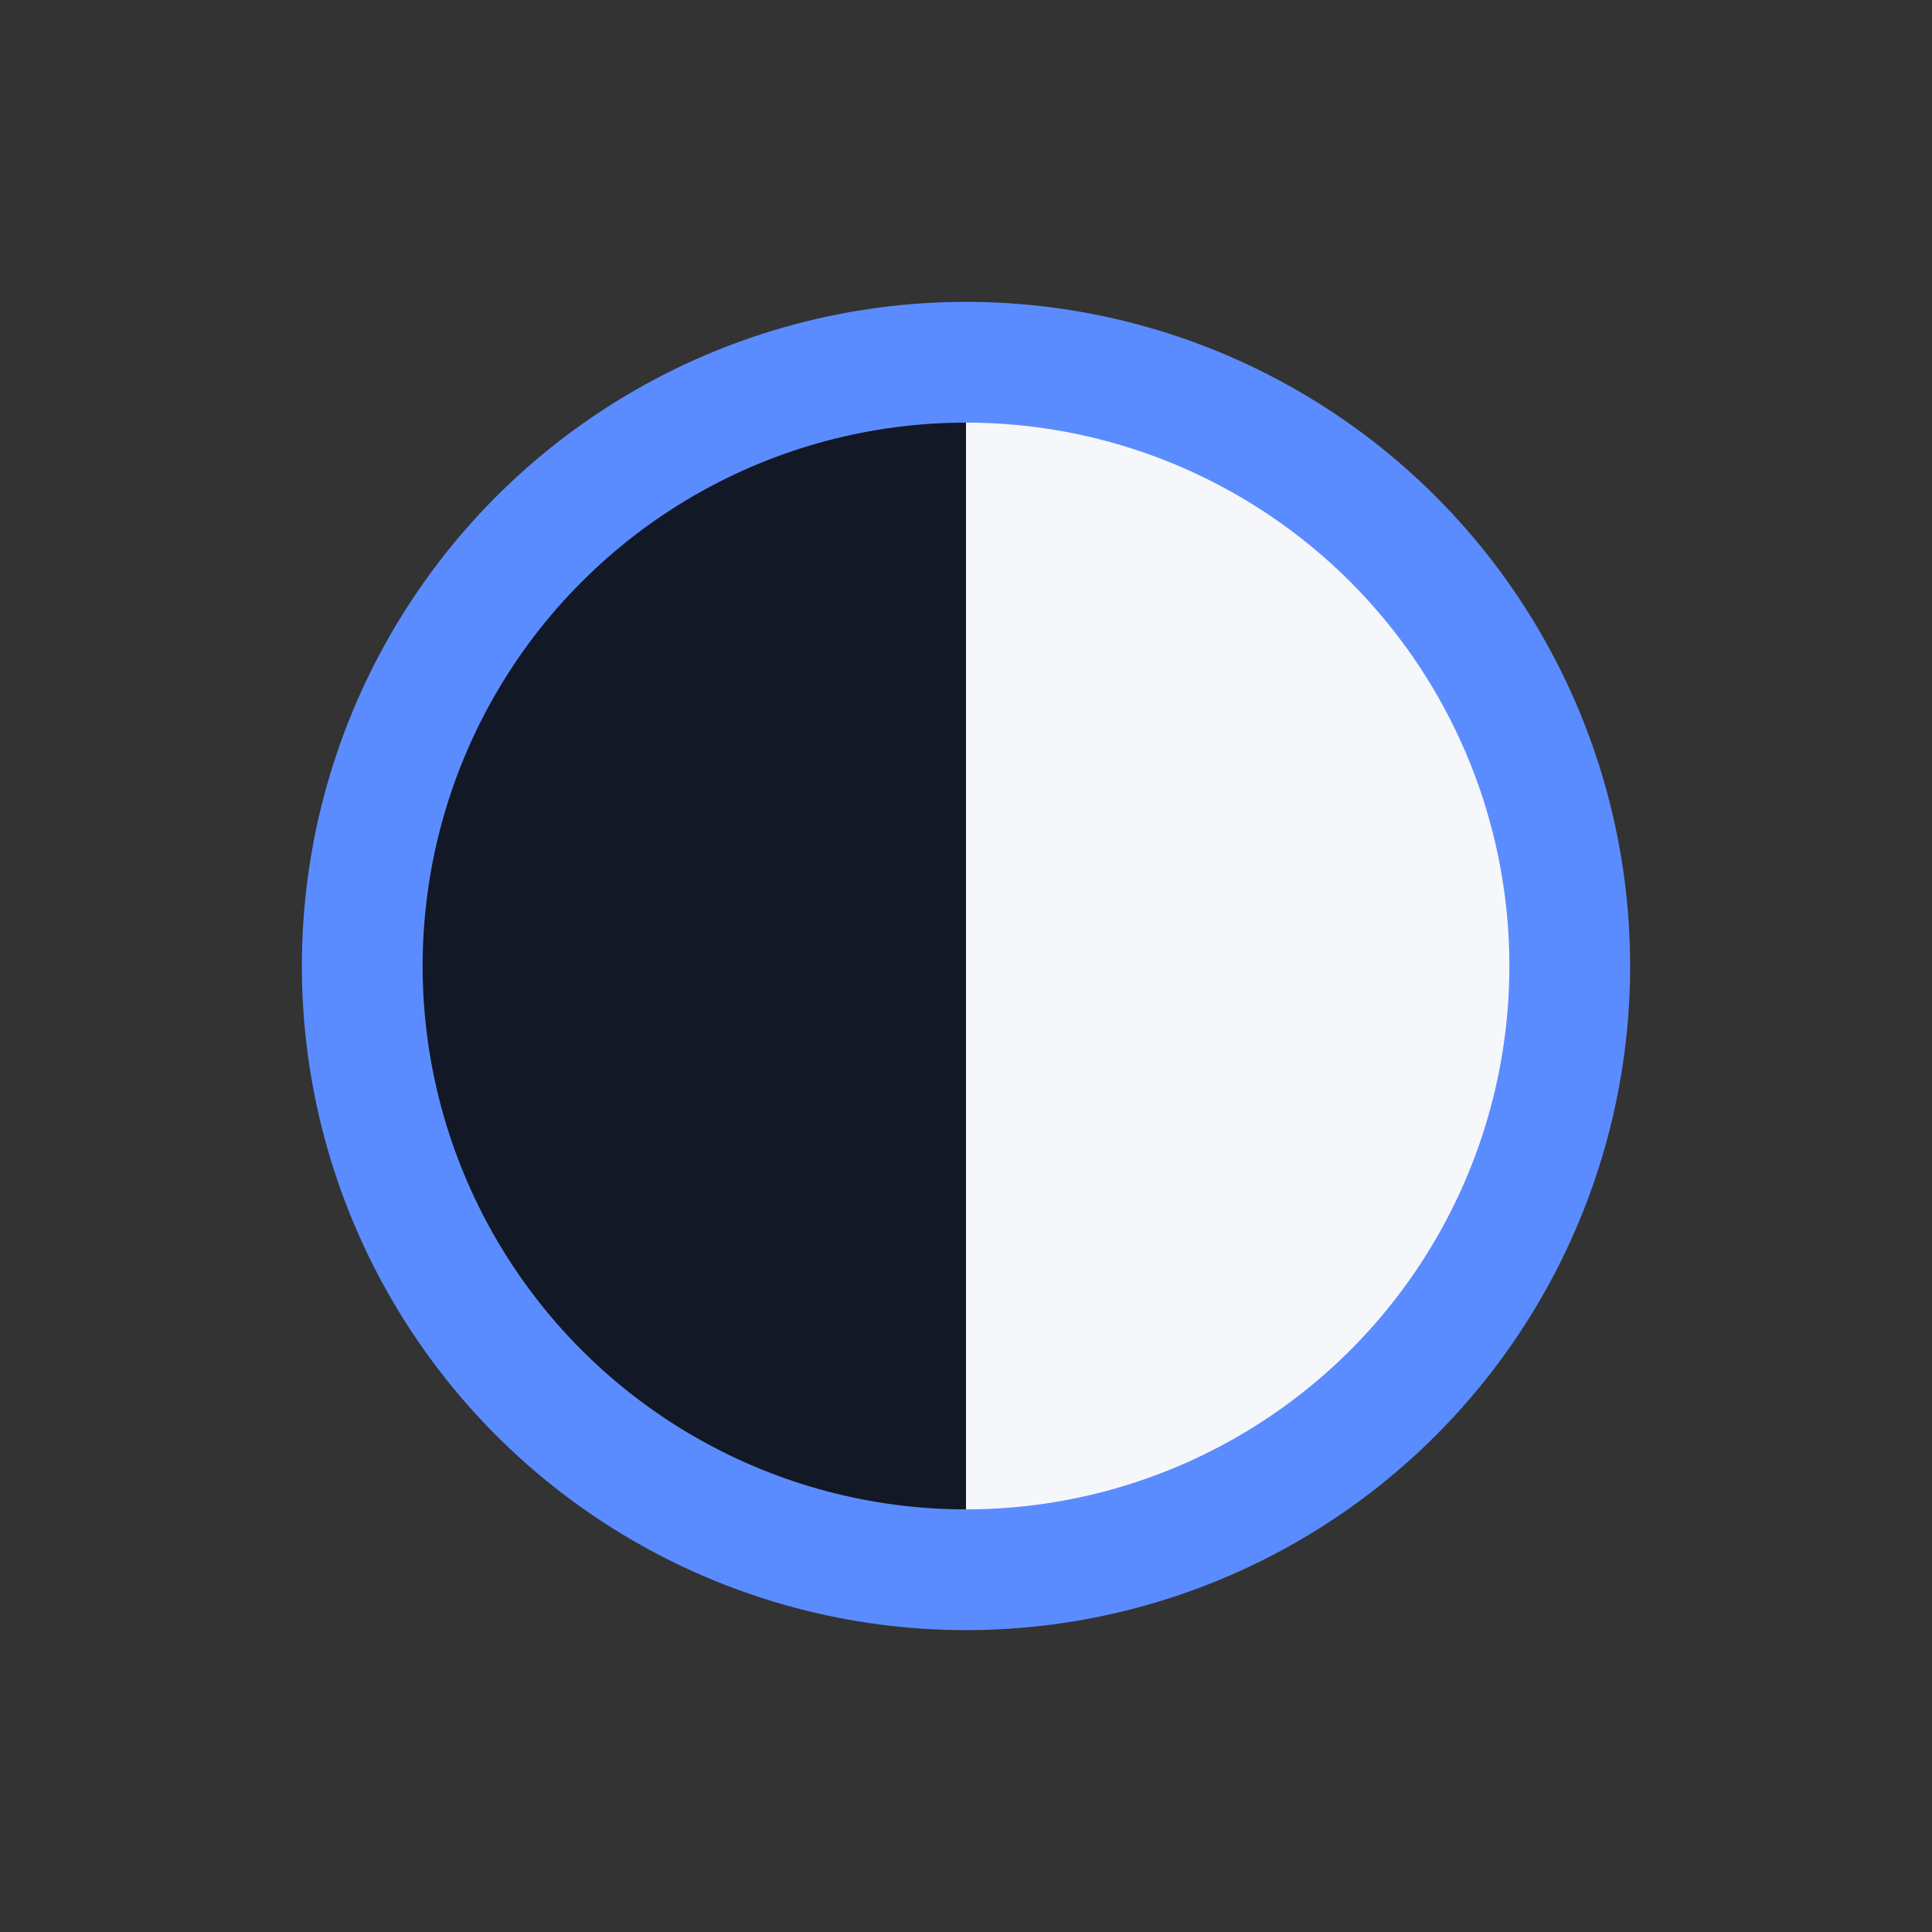
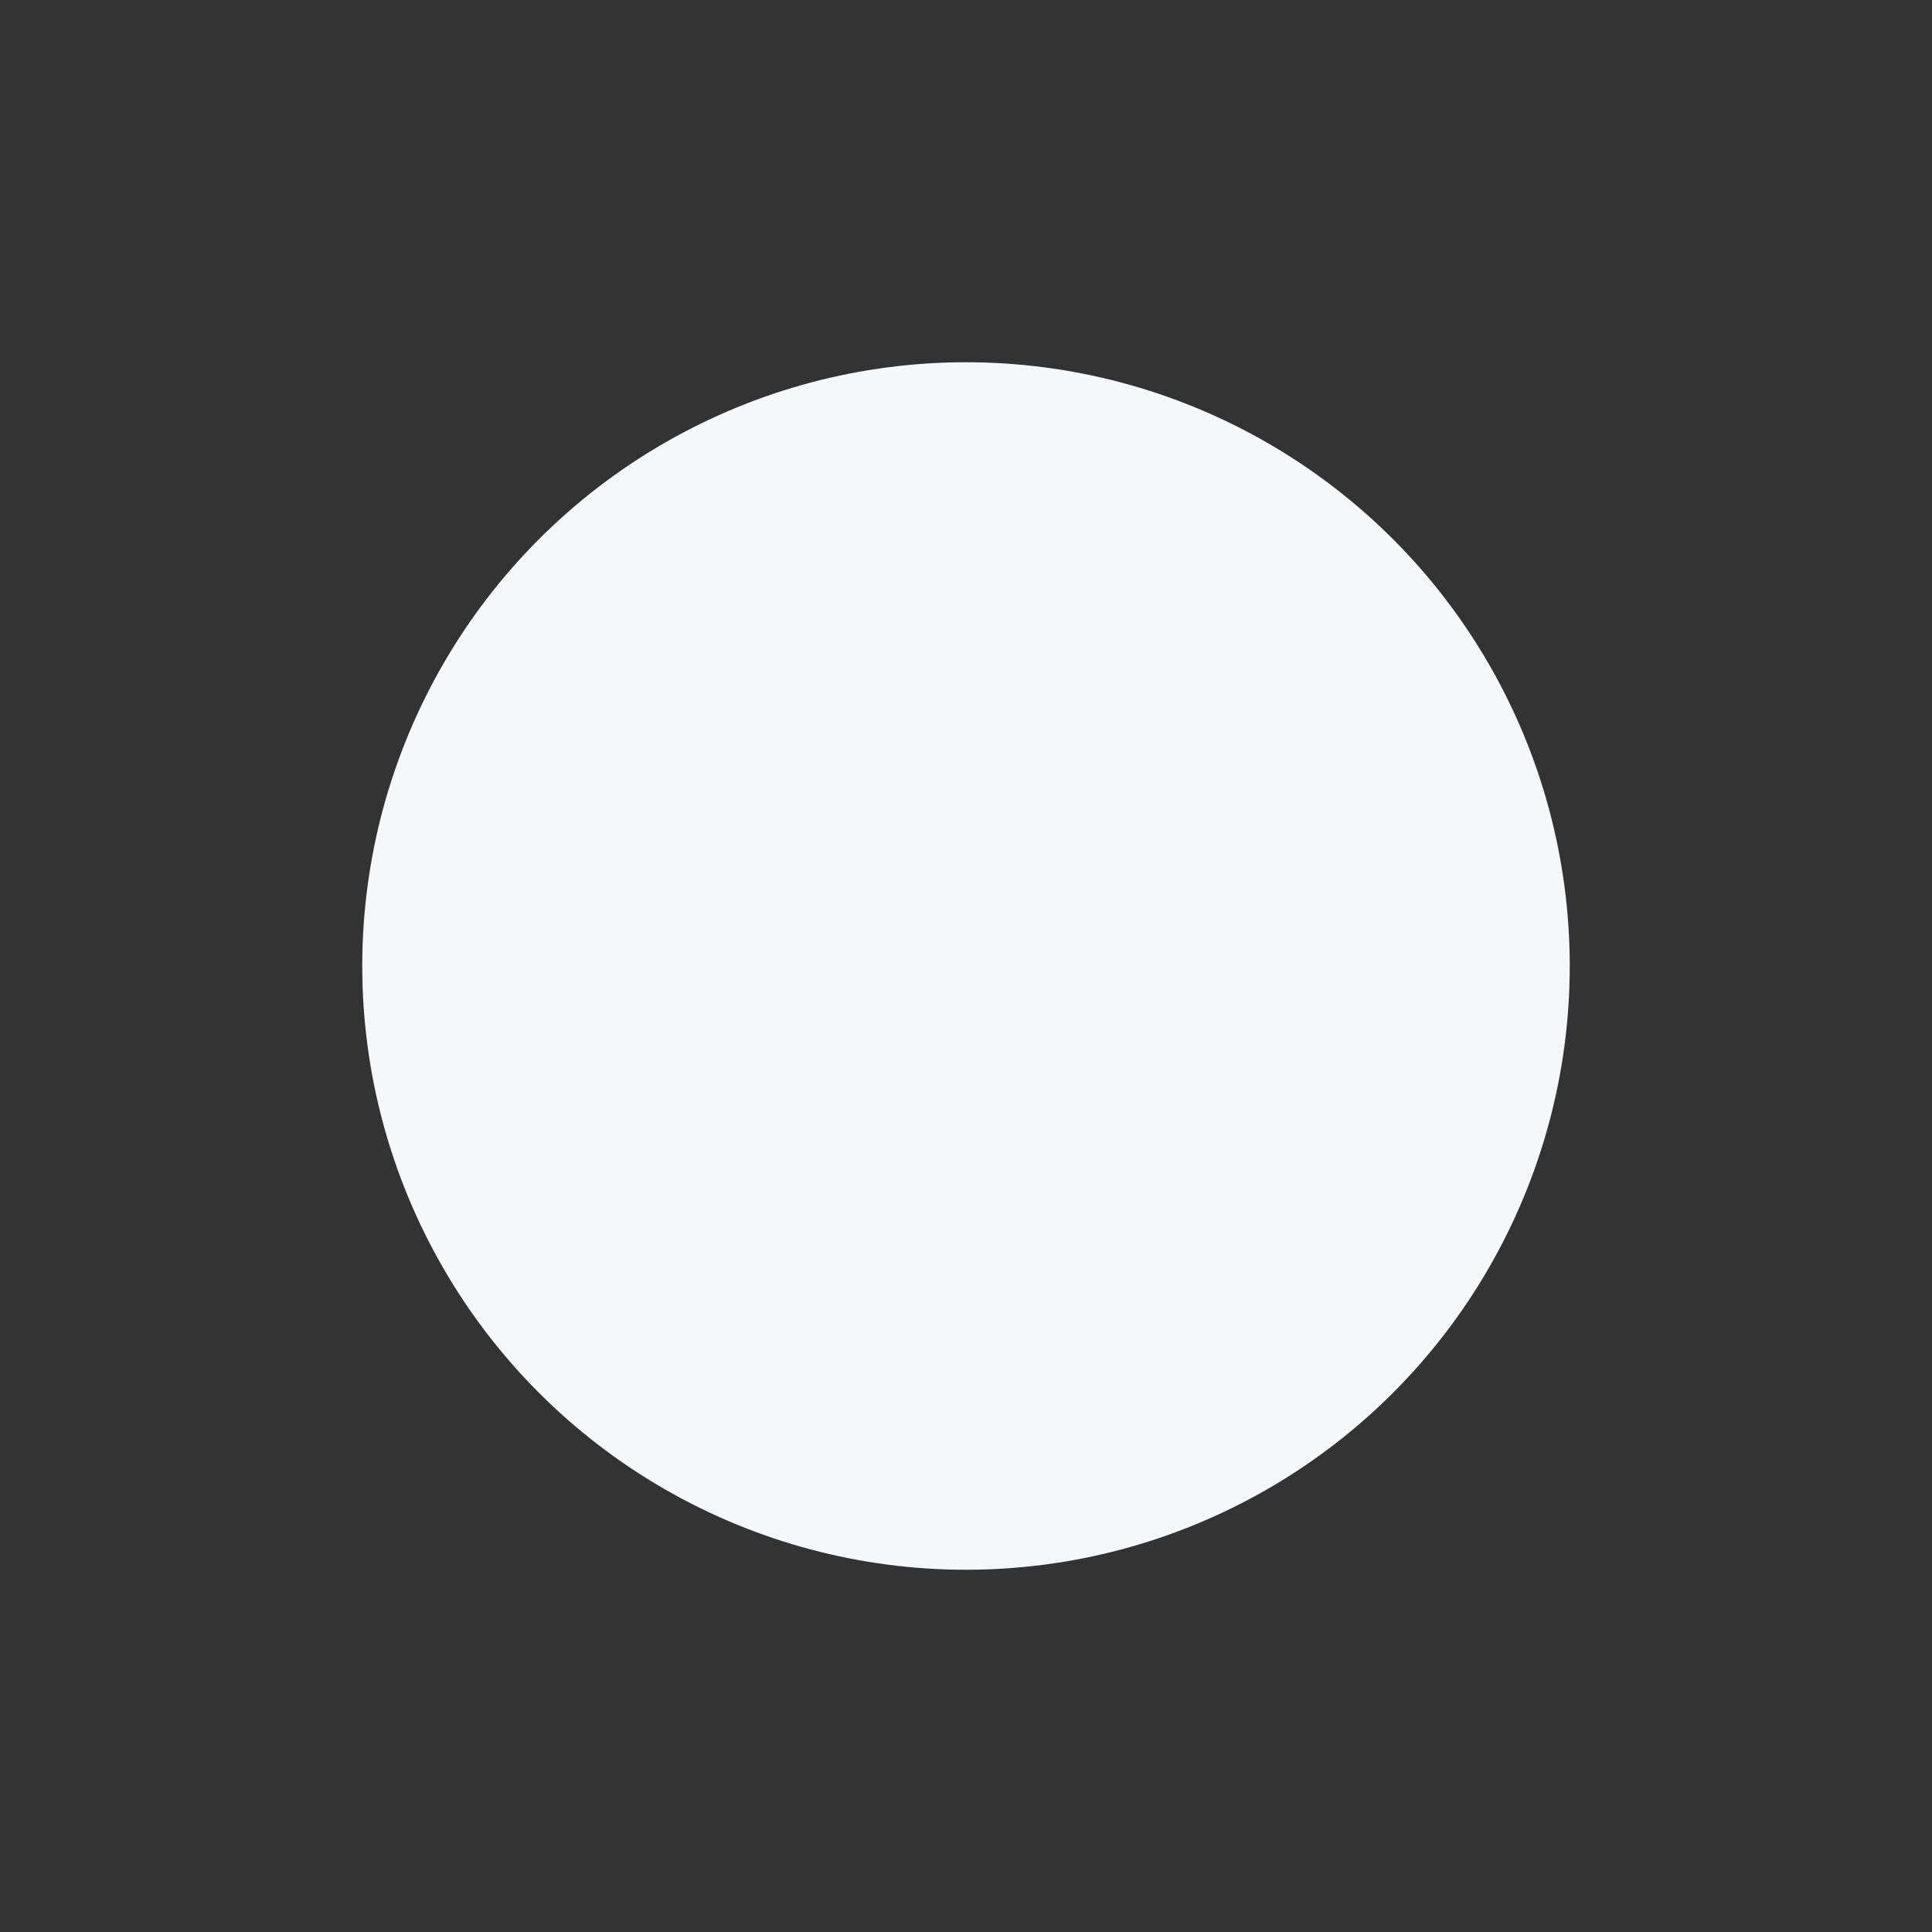
<svg xmlns="http://www.w3.org/2000/svg" width="32" height="32" viewBox="0 0 32 32">
  <rect x="0" y="0" width="32" height="32" fill="#333333" stroke="none" />
  <circle cx="16" cy="16" r="10" fill="#F6F7FB" />
-   <path d="M16 6v20a10 10 0 0 1 0-20z" fill="#121826" />
-   <circle cx="16" cy="16" r="10" fill="none" stroke="#5B8CFF" stroke-width="2" />
+   <path d="M16 6v20z" fill="#121826" />
</svg>